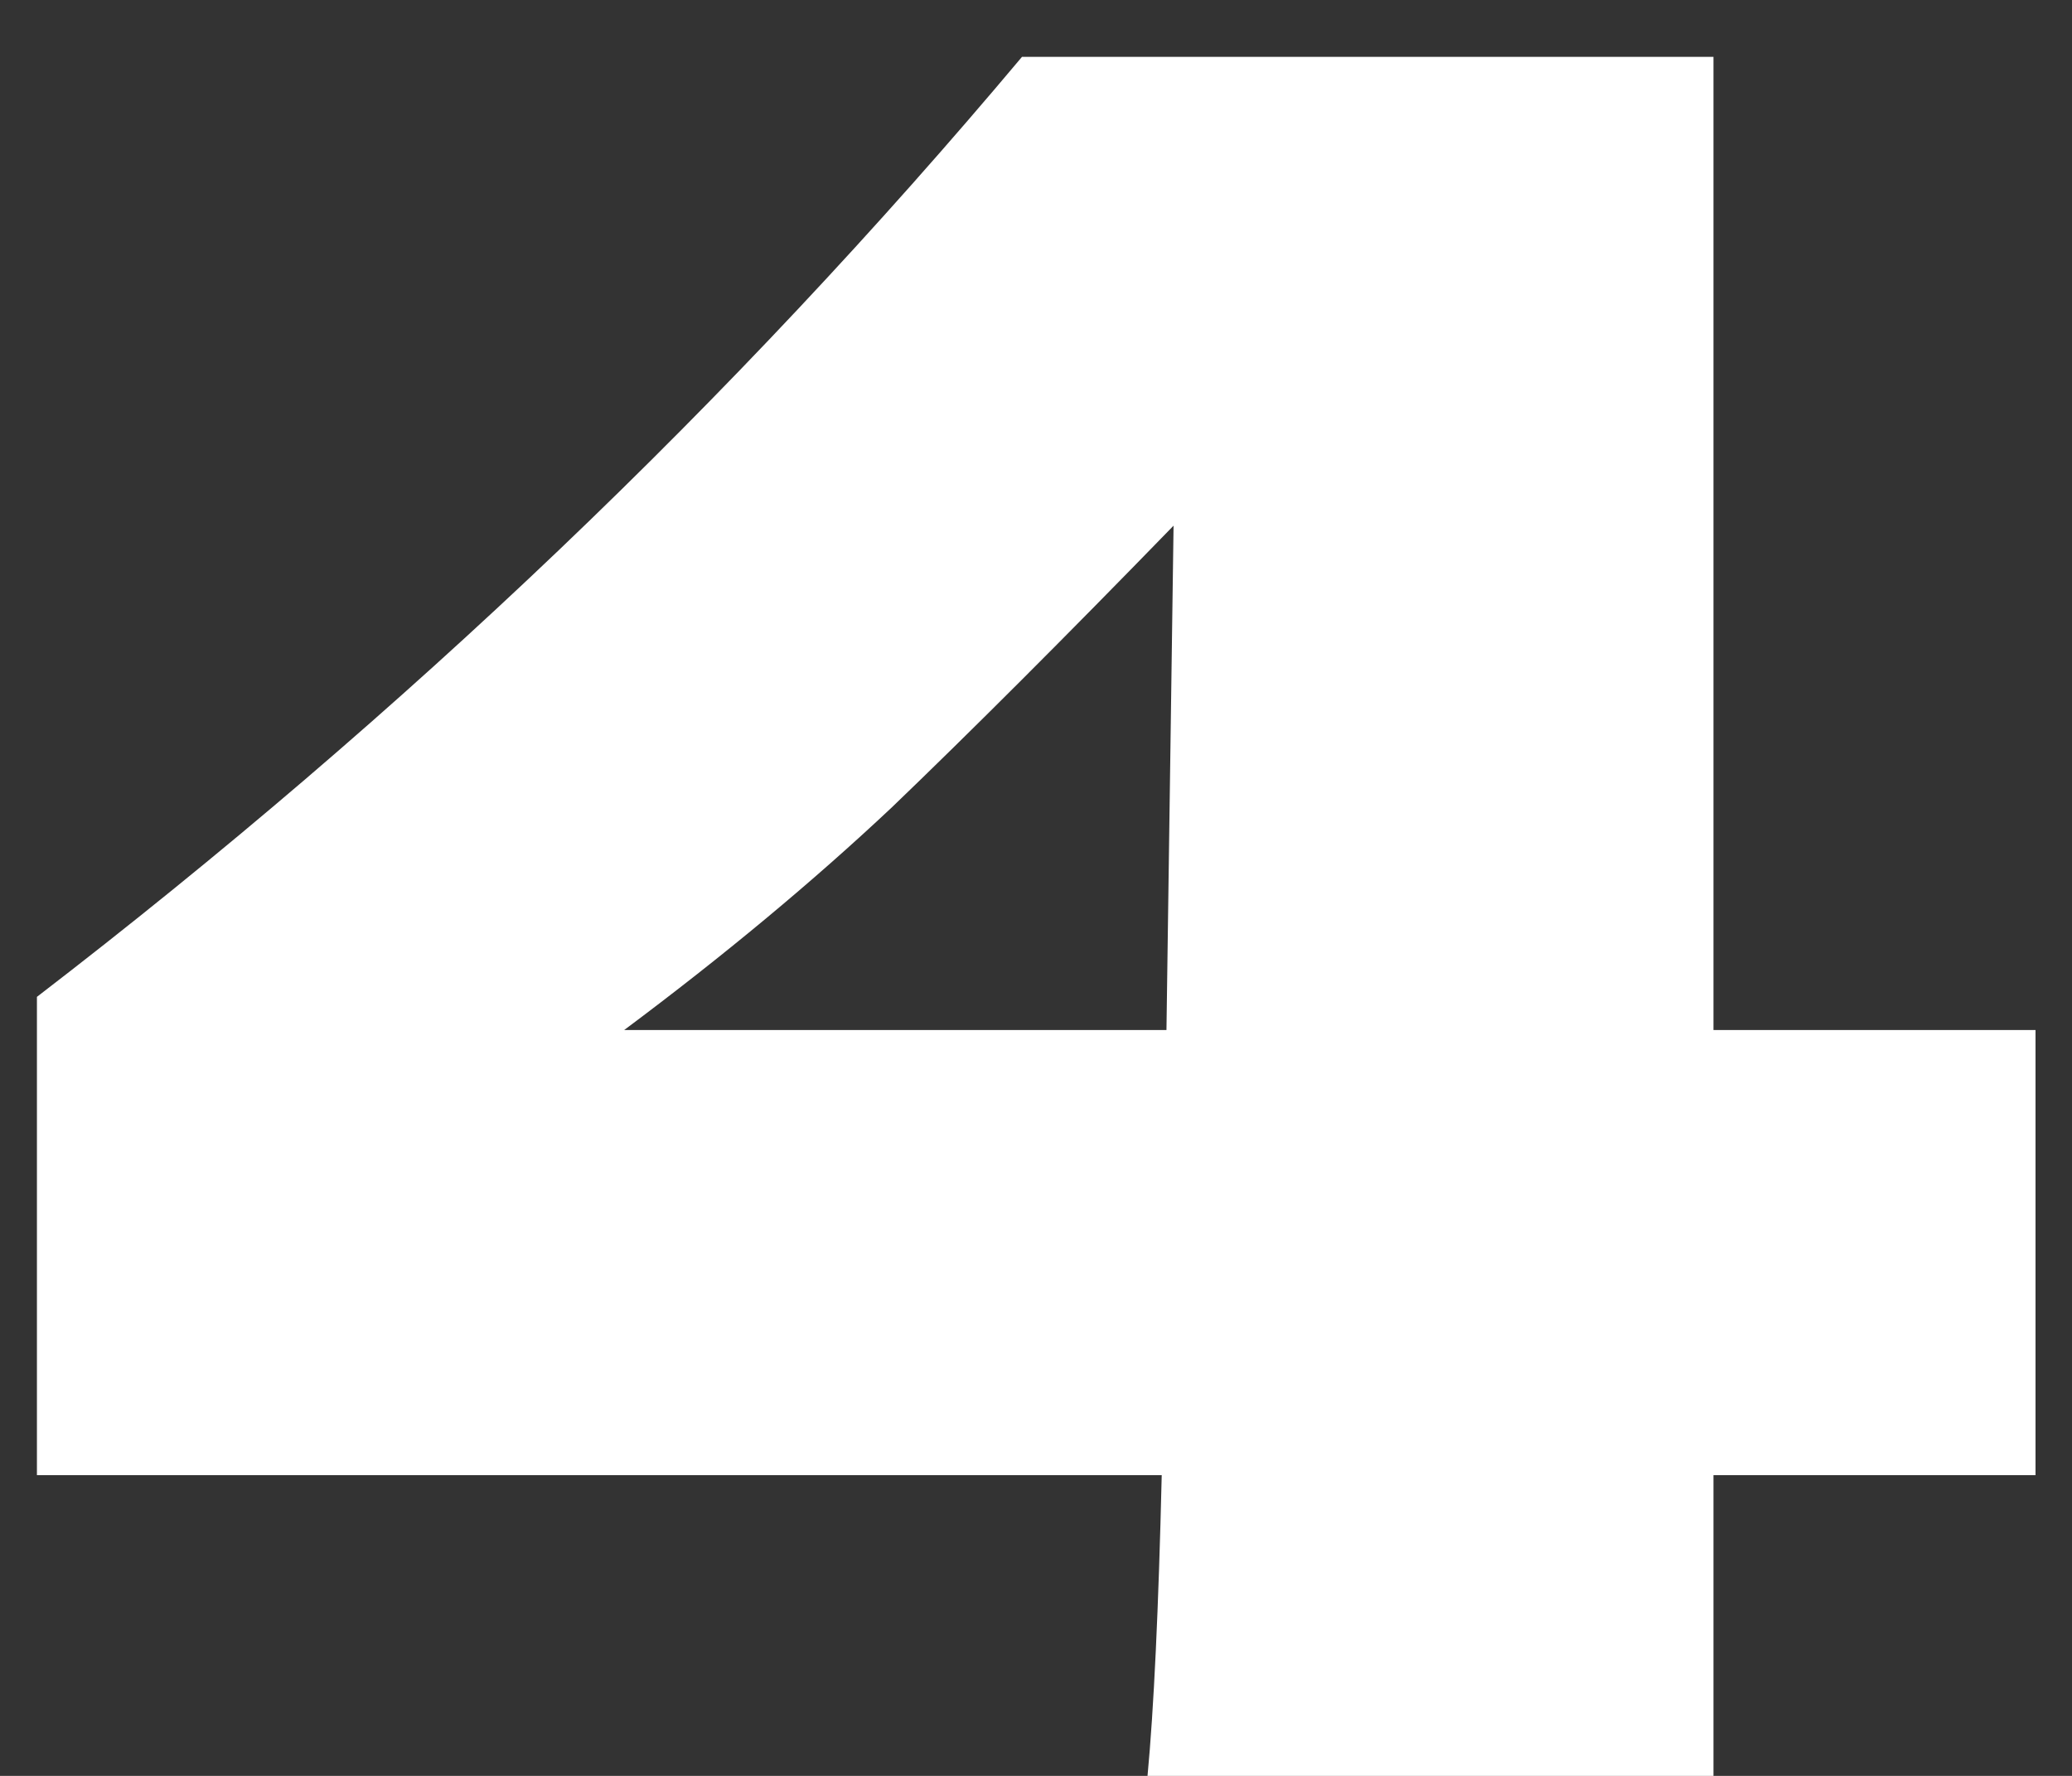
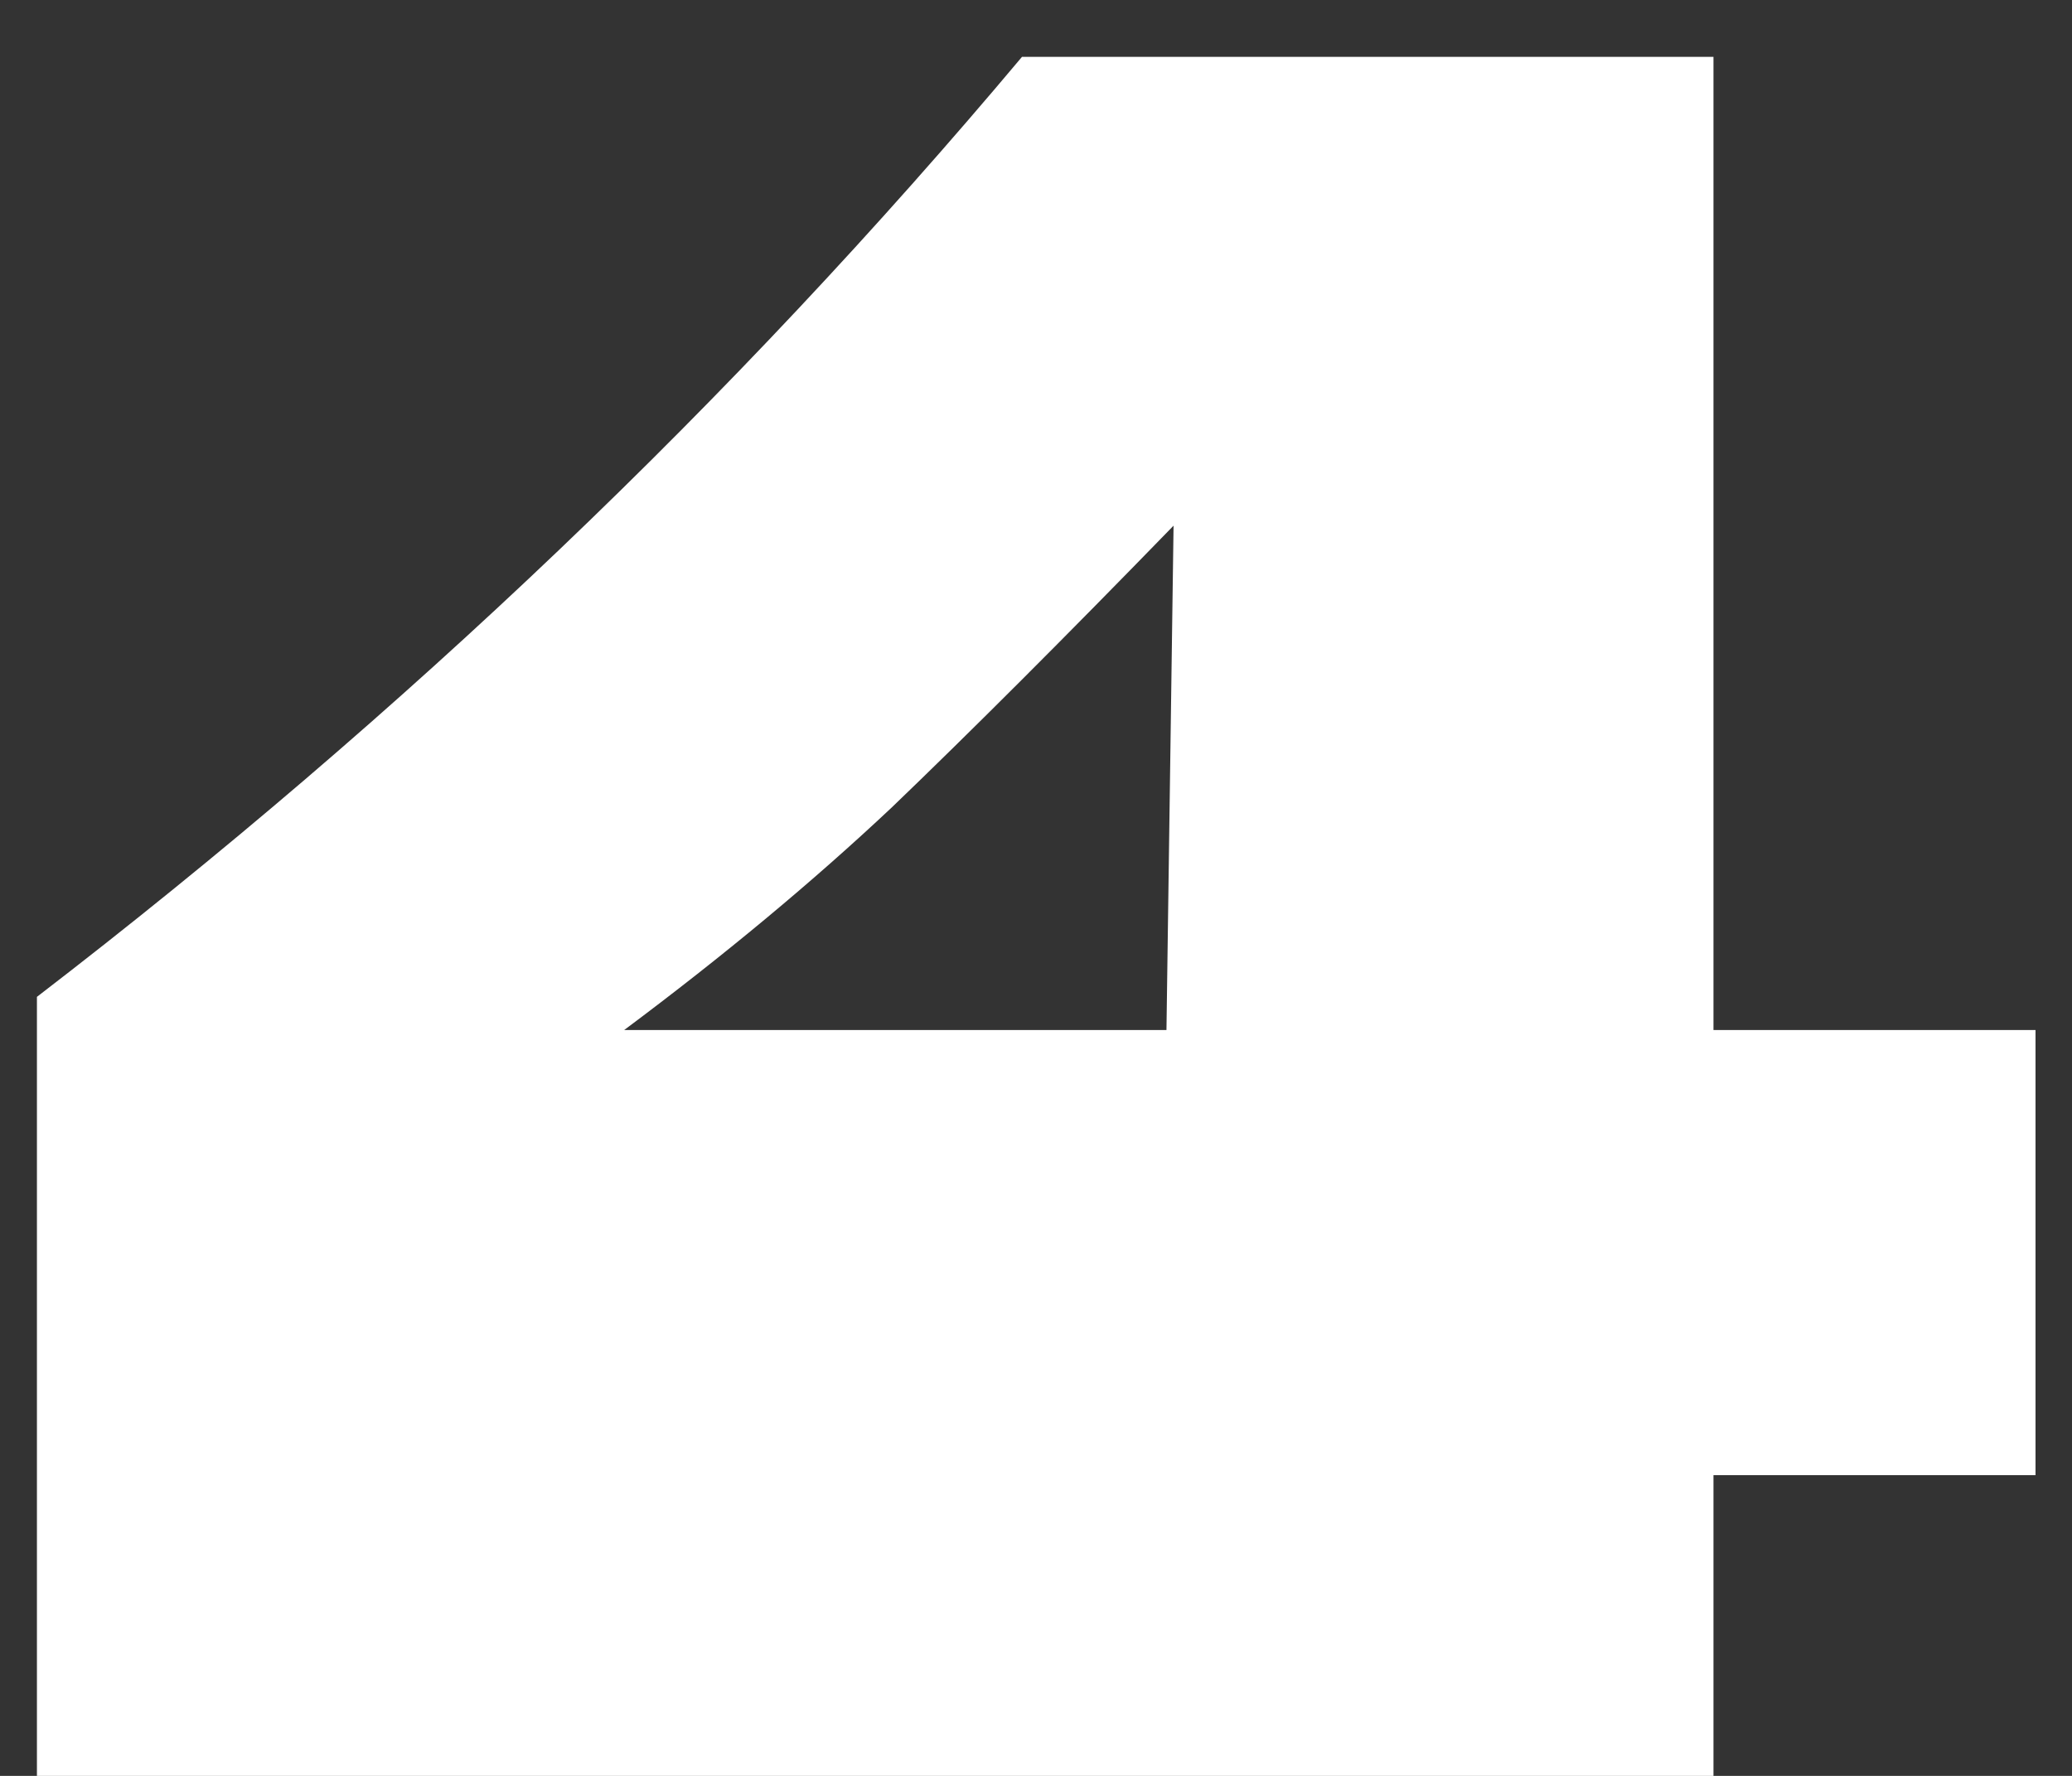
<svg xmlns="http://www.w3.org/2000/svg" width="28" height="24" viewBox="0 0 28 24" fill="none">
  <rect x="0" y="0" width="28" height="24" fill="#333333" stroke="none" />
-   <path d="M27.507 13.92V19.936H23.155V24H15.507C15.592 23.104 15.656 21.749 15.699 19.936H0.499V13.472C5.469 9.653 9.907 5.419 13.811 0.768H23.155V13.92H27.507ZM15.859 7.104C14.387 8.619 13.117 9.888 12.051 10.912C10.984 11.915 9.779 12.917 8.435 13.92H15.763L15.859 7.104Z" fill="white" />
+   <path d="M27.507 13.92V19.936H23.155V24H15.507H0.499V13.472C5.469 9.653 9.907 5.419 13.811 0.768H23.155V13.92H27.507ZM15.859 7.104C14.387 8.619 13.117 9.888 12.051 10.912C10.984 11.915 9.779 12.917 8.435 13.92H15.763L15.859 7.104Z" fill="white" />
</svg>